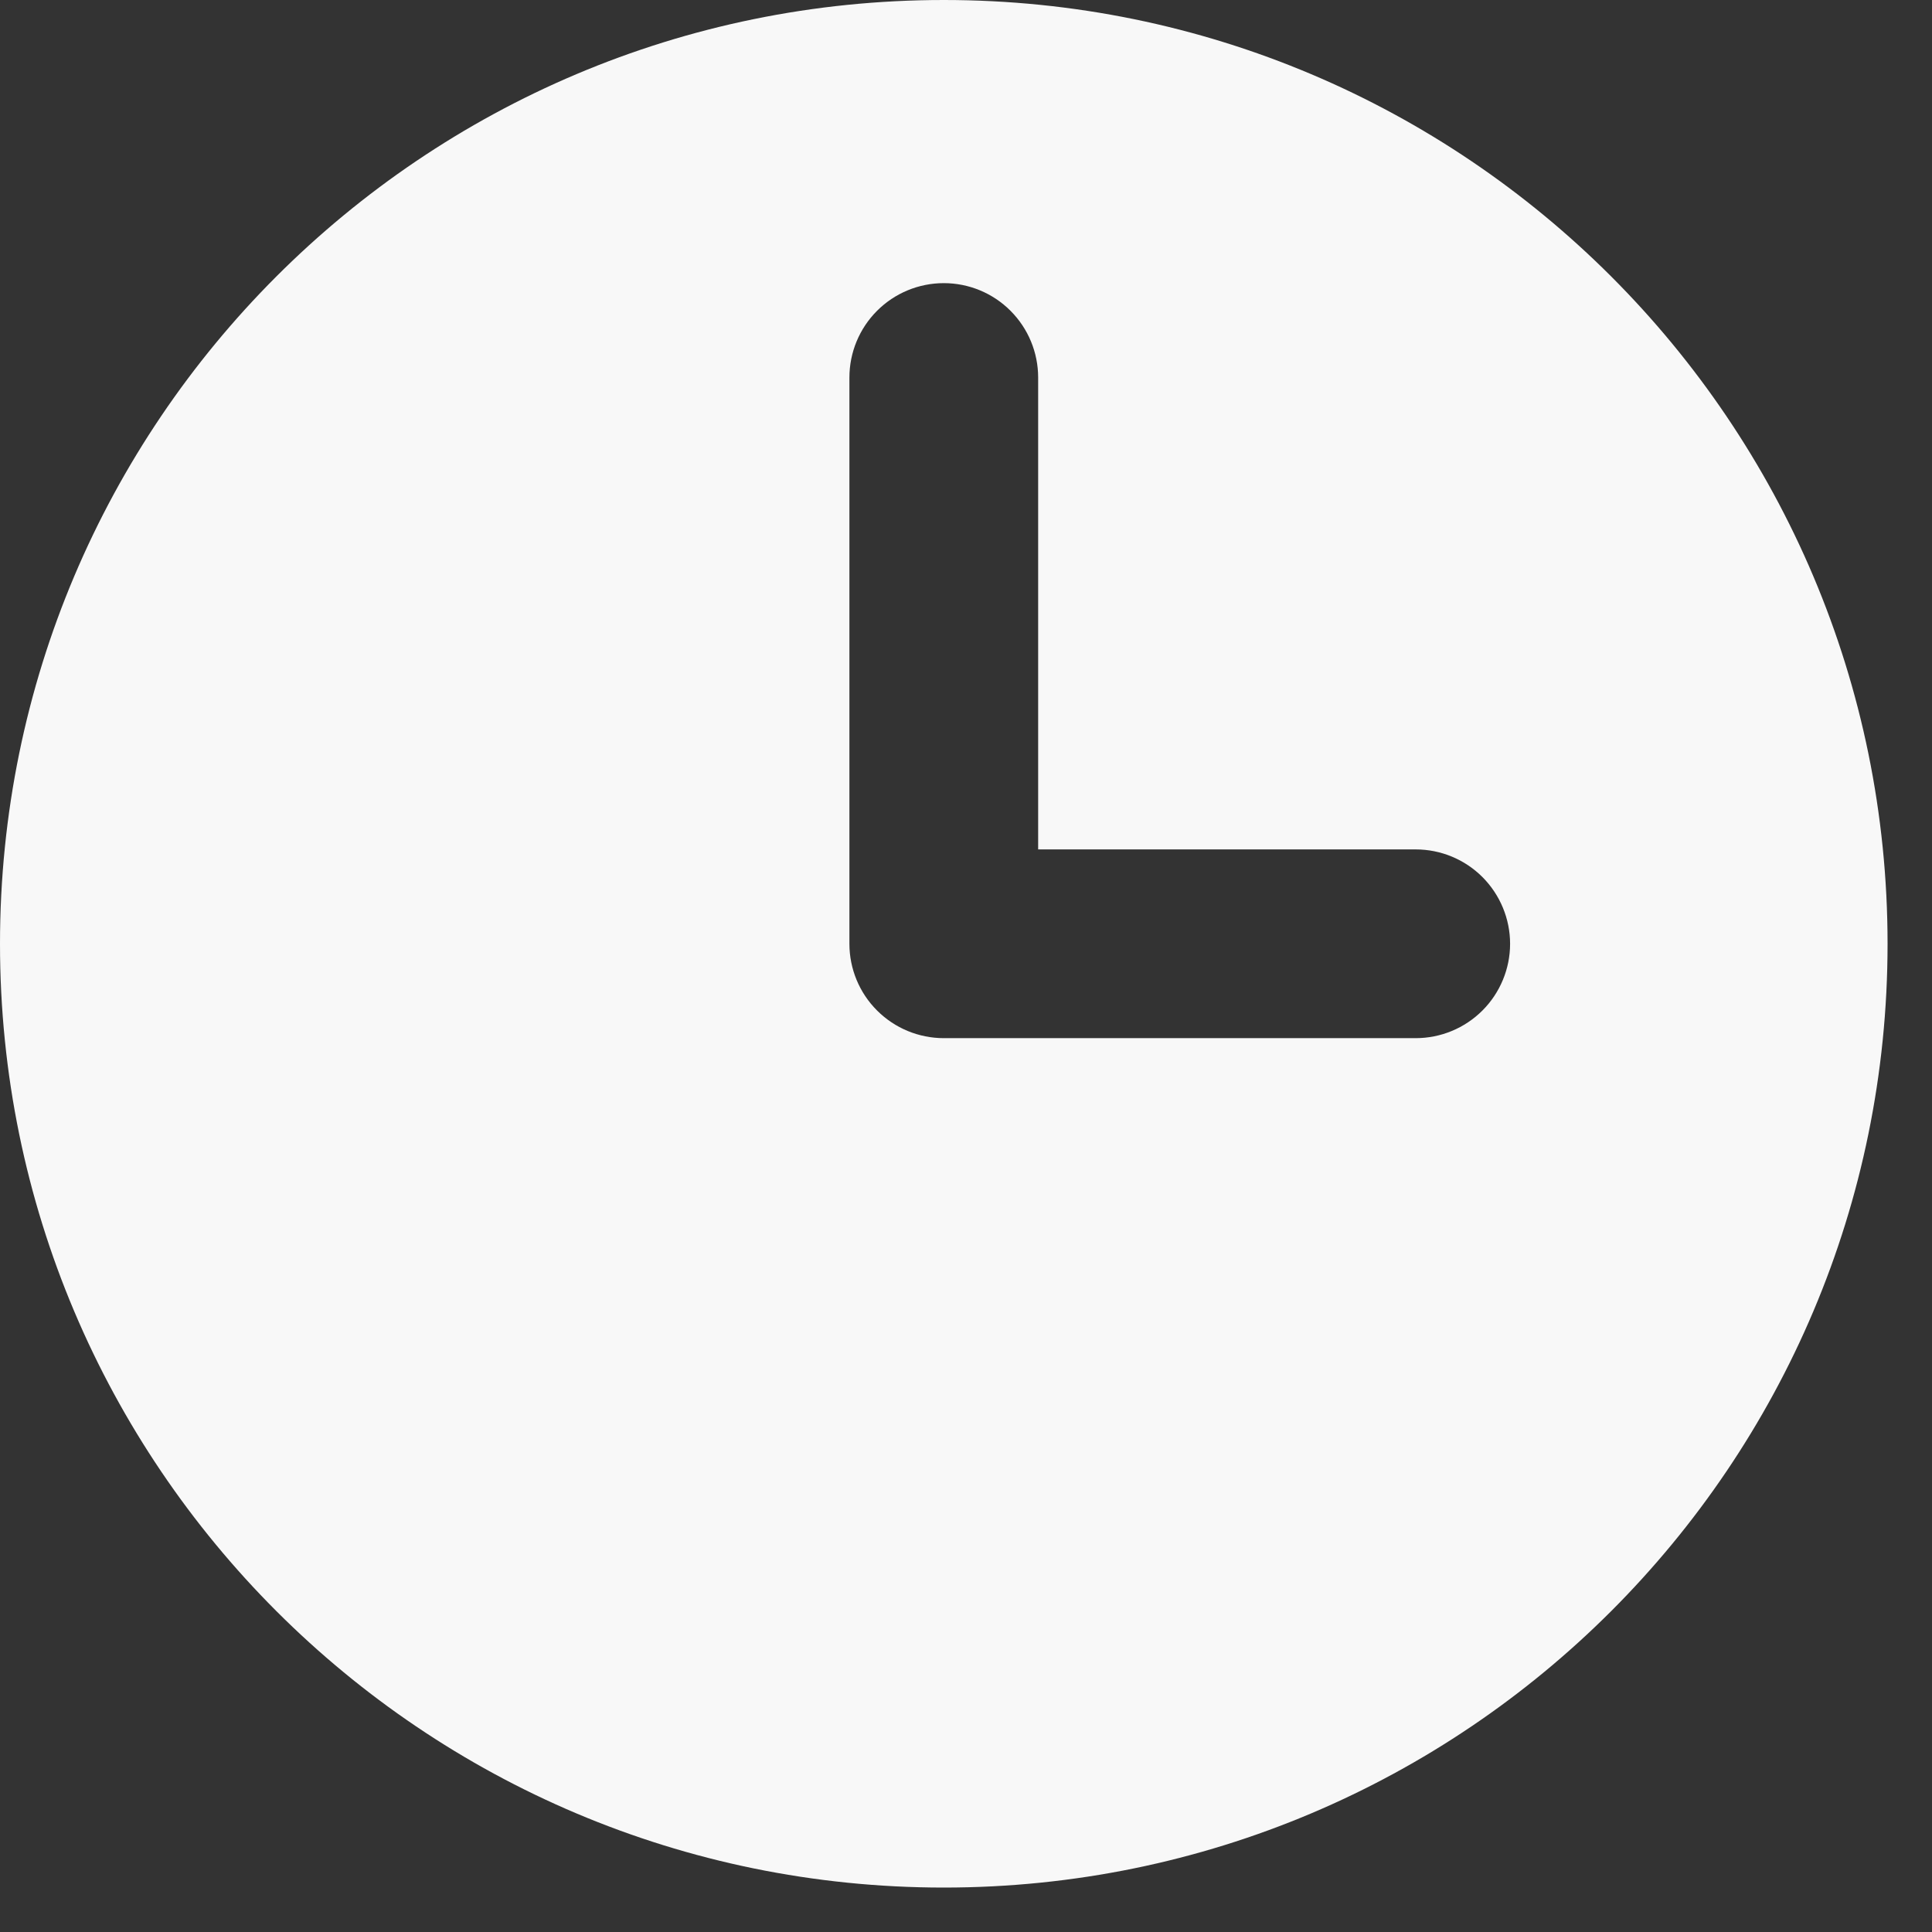
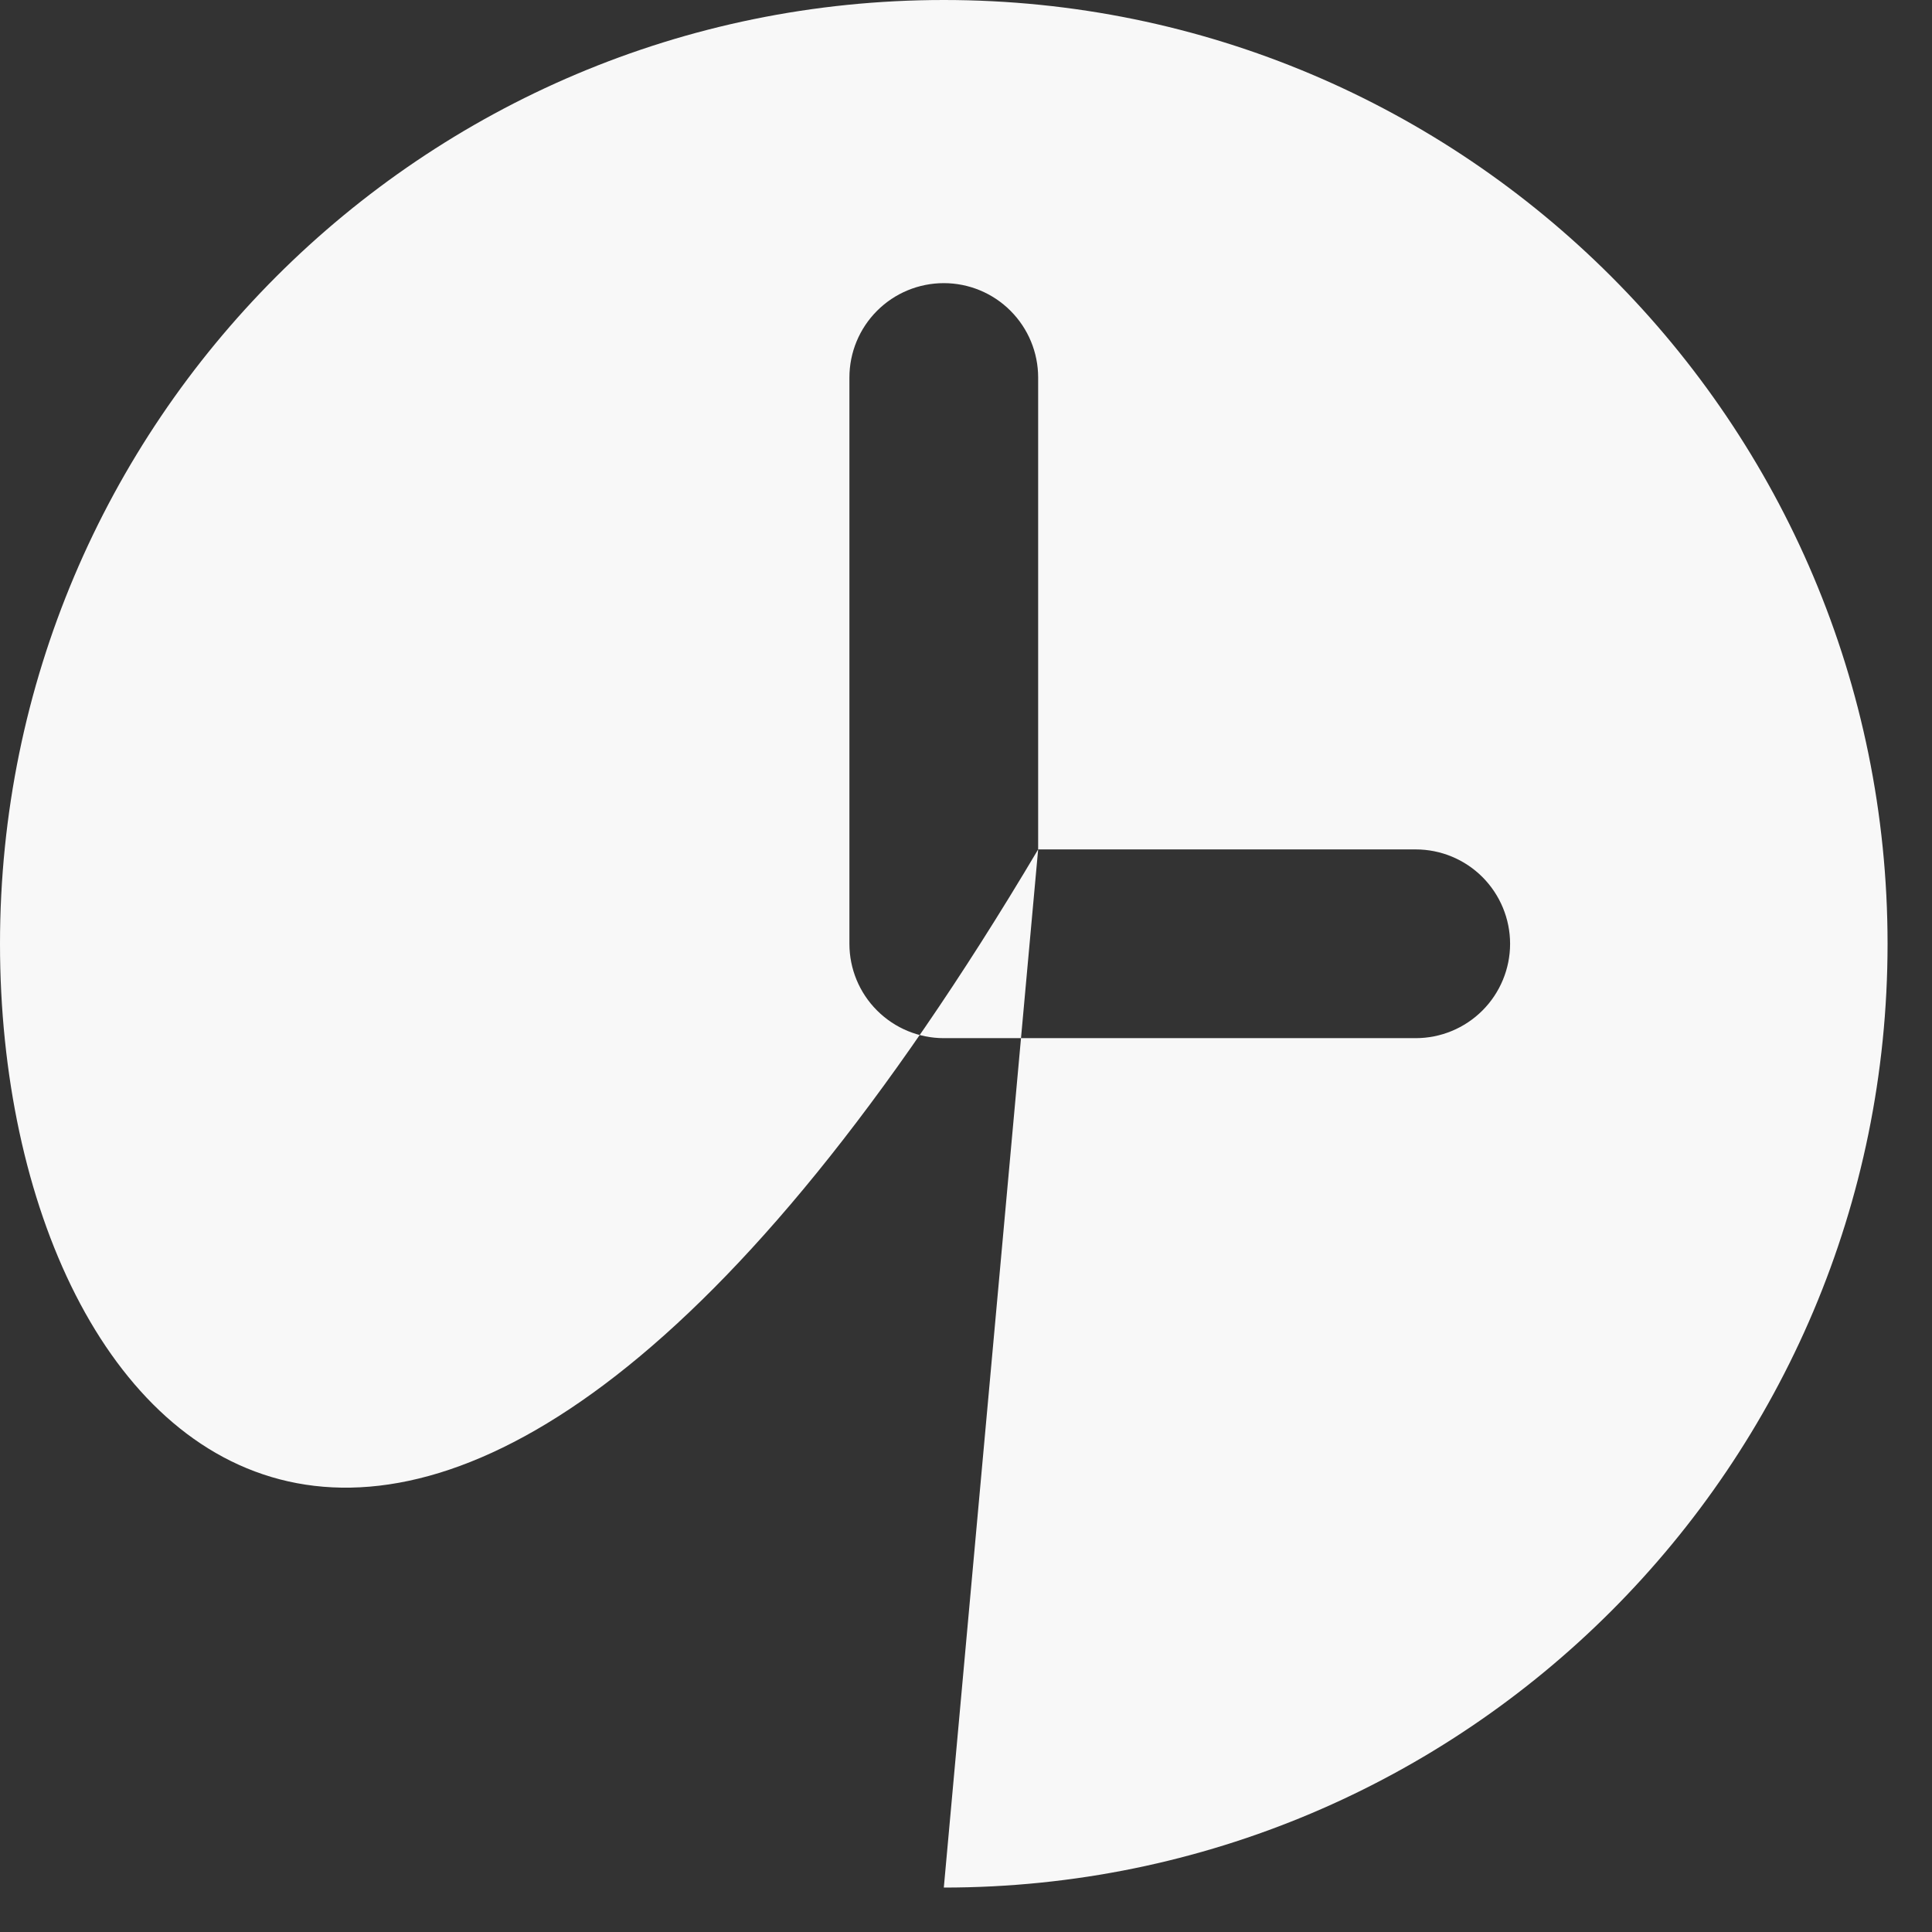
<svg xmlns="http://www.w3.org/2000/svg" width="29" height="29" viewBox="0 0 29 29" fill="none">
  <rect x="0" y="0" width="29" height="29" fill="#333333" stroke="none" />
-   <path d="M15.583 12.75V5.667C15.583 5.291 15.434 4.931 15.168 4.665C14.903 4.399 14.542 4.25 14.167 4.25C13.791 4.25 13.431 4.399 13.165 4.665C12.899 4.931 12.75 5.291 12.75 5.667V14.167C12.75 14.542 12.899 14.903 13.165 15.168C13.431 15.434 13.791 15.583 14.167 15.583H21.25C21.626 15.583 21.986 15.434 22.252 15.168C22.517 14.903 22.667 14.542 22.667 14.167C22.667 13.791 22.517 13.431 22.252 13.165C21.986 12.899 21.626 12.75 21.25 12.75H15.583ZM14.167 28.333C6.342 28.333 0 21.991 0 14.167C0 6.342 6.342 0 14.167 0C21.991 0 28.333 6.342 28.333 14.167C28.333 21.991 21.991 28.333 14.167 28.333Z" fill="#F8F8F8" />
+   <path d="M15.583 12.75V5.667C15.583 5.291 15.434 4.931 15.168 4.665C14.903 4.399 14.542 4.25 14.167 4.25C13.791 4.25 13.431 4.399 13.165 4.665C12.899 4.931 12.75 5.291 12.75 5.667V14.167C12.75 14.542 12.899 14.903 13.165 15.168C13.431 15.434 13.791 15.583 14.167 15.583H21.25C21.626 15.583 21.986 15.434 22.252 15.168C22.517 14.903 22.667 14.542 22.667 14.167C22.667 13.791 22.517 13.431 22.252 13.165C21.986 12.899 21.626 12.75 21.25 12.75H15.583ZC6.342 28.333 0 21.991 0 14.167C0 6.342 6.342 0 14.167 0C21.991 0 28.333 6.342 28.333 14.167C28.333 21.991 21.991 28.333 14.167 28.333Z" fill="#F8F8F8" />
</svg>